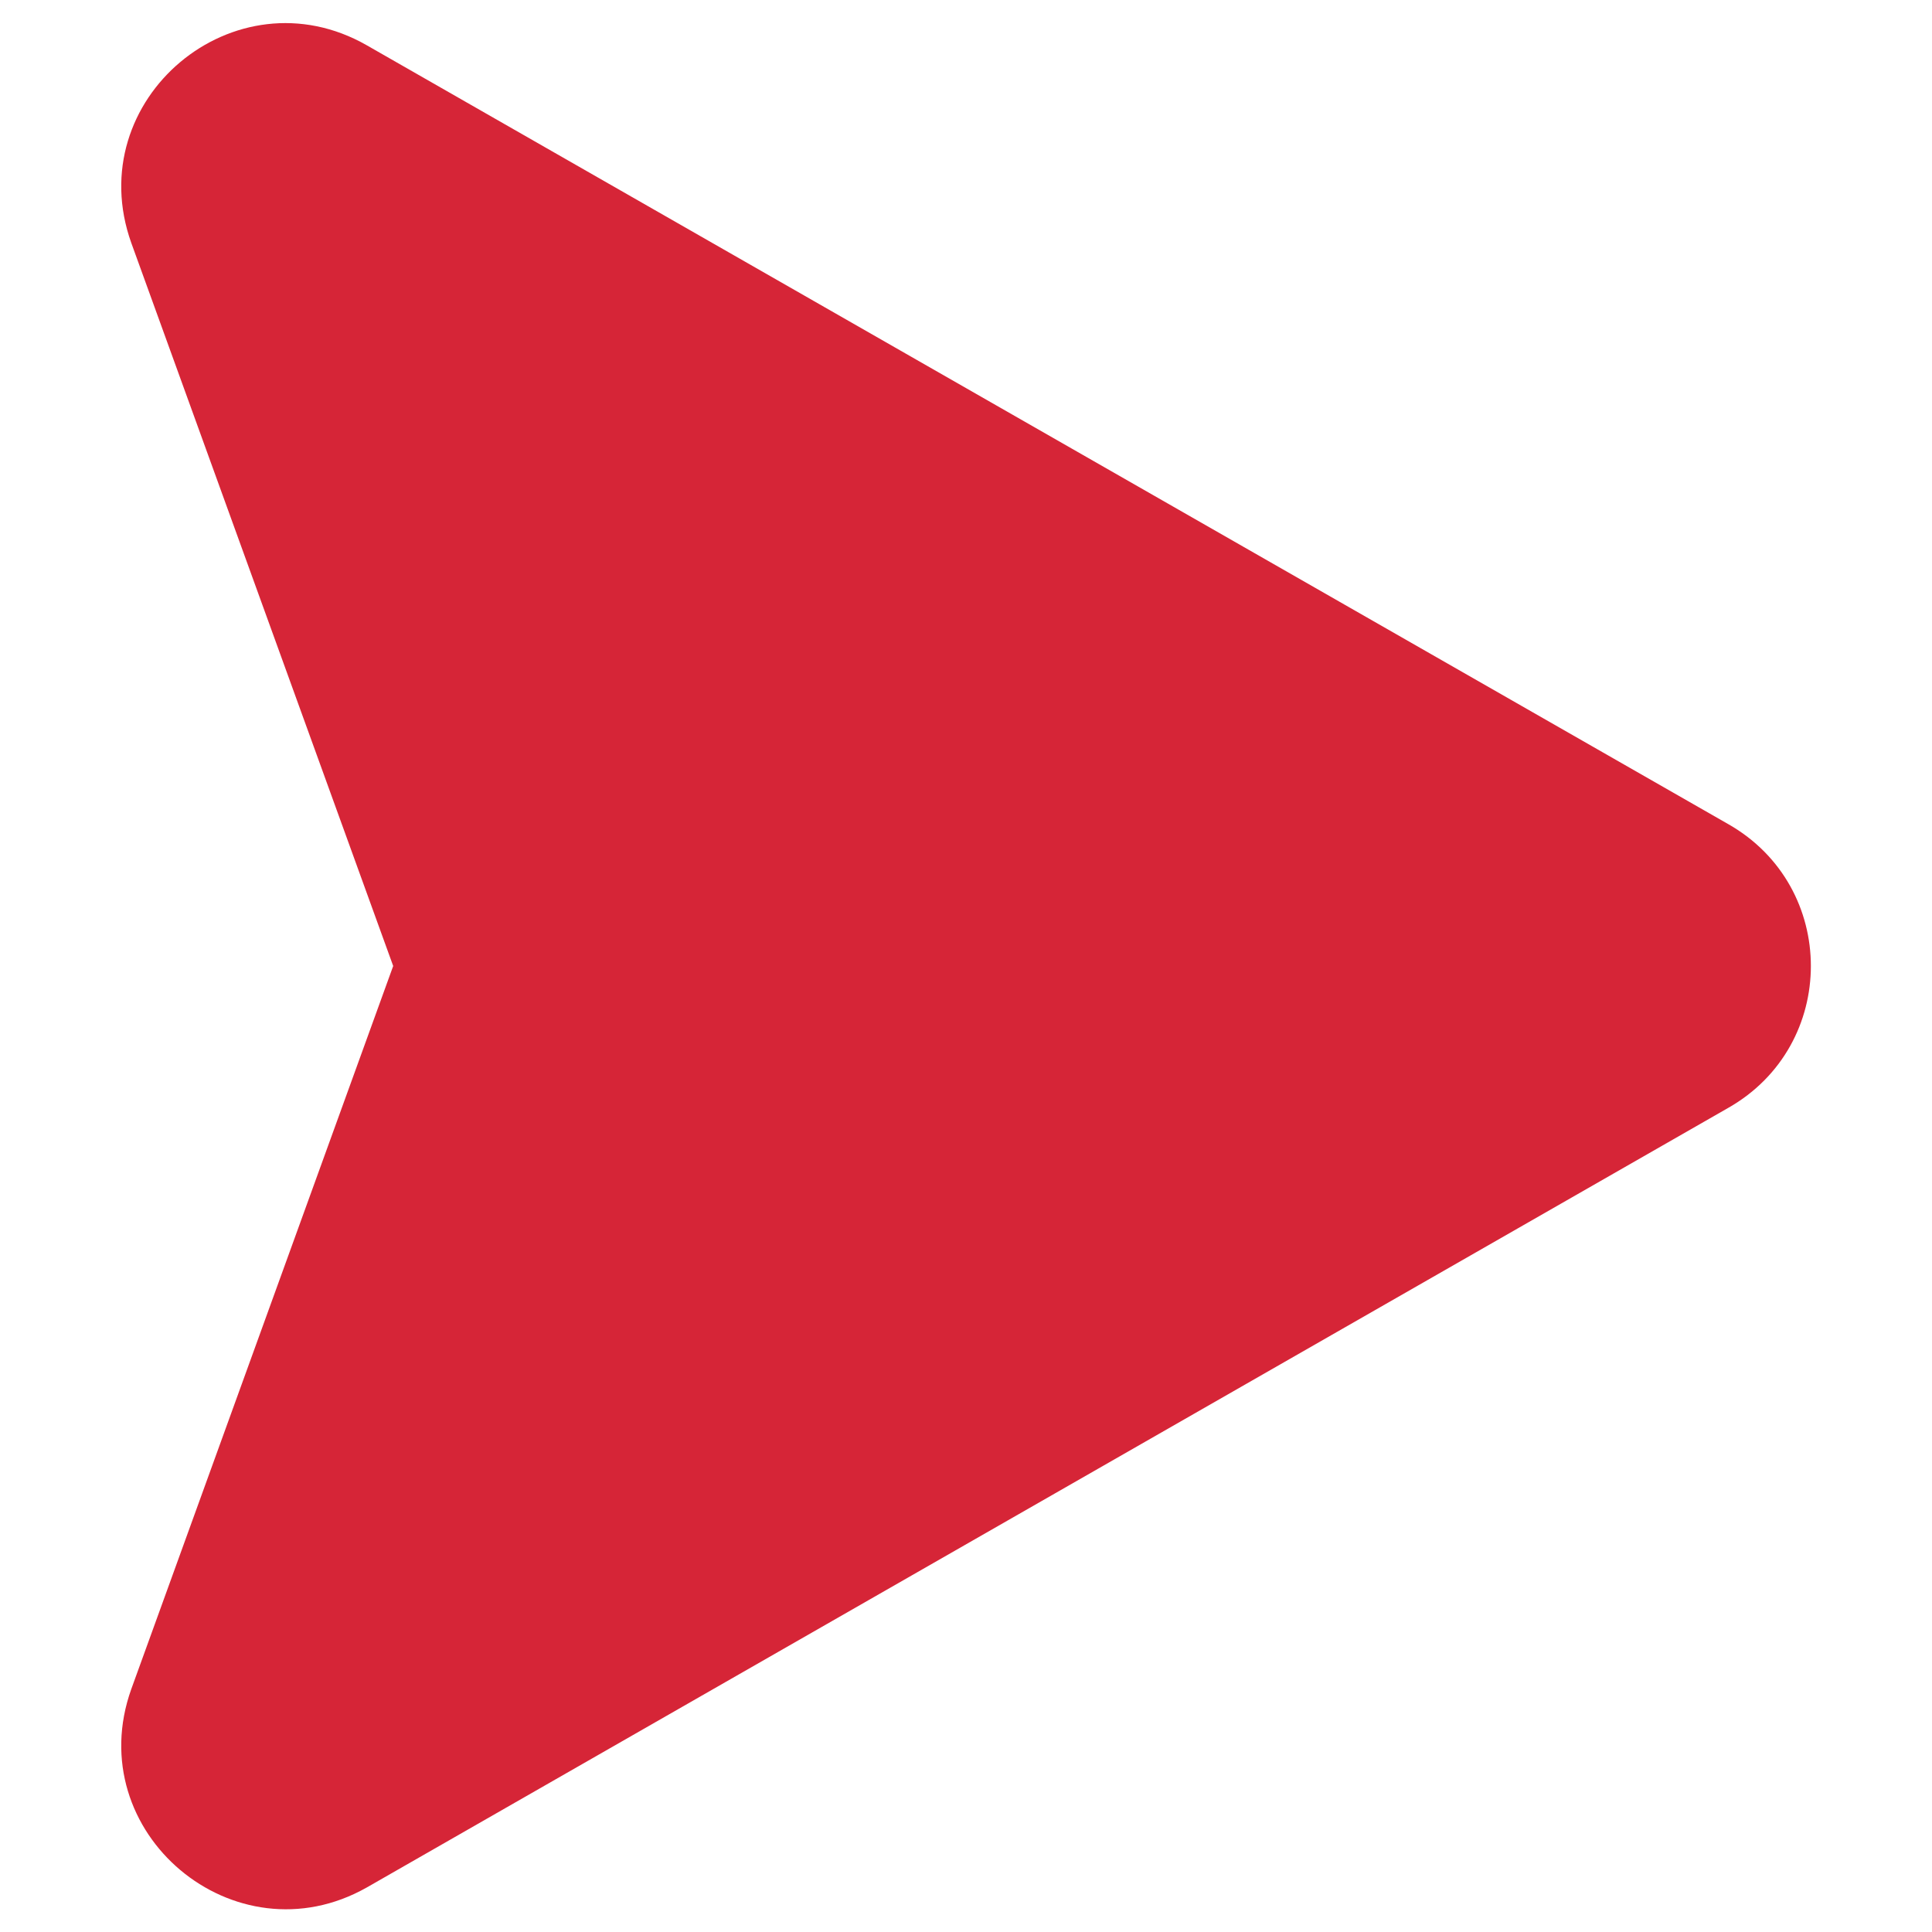
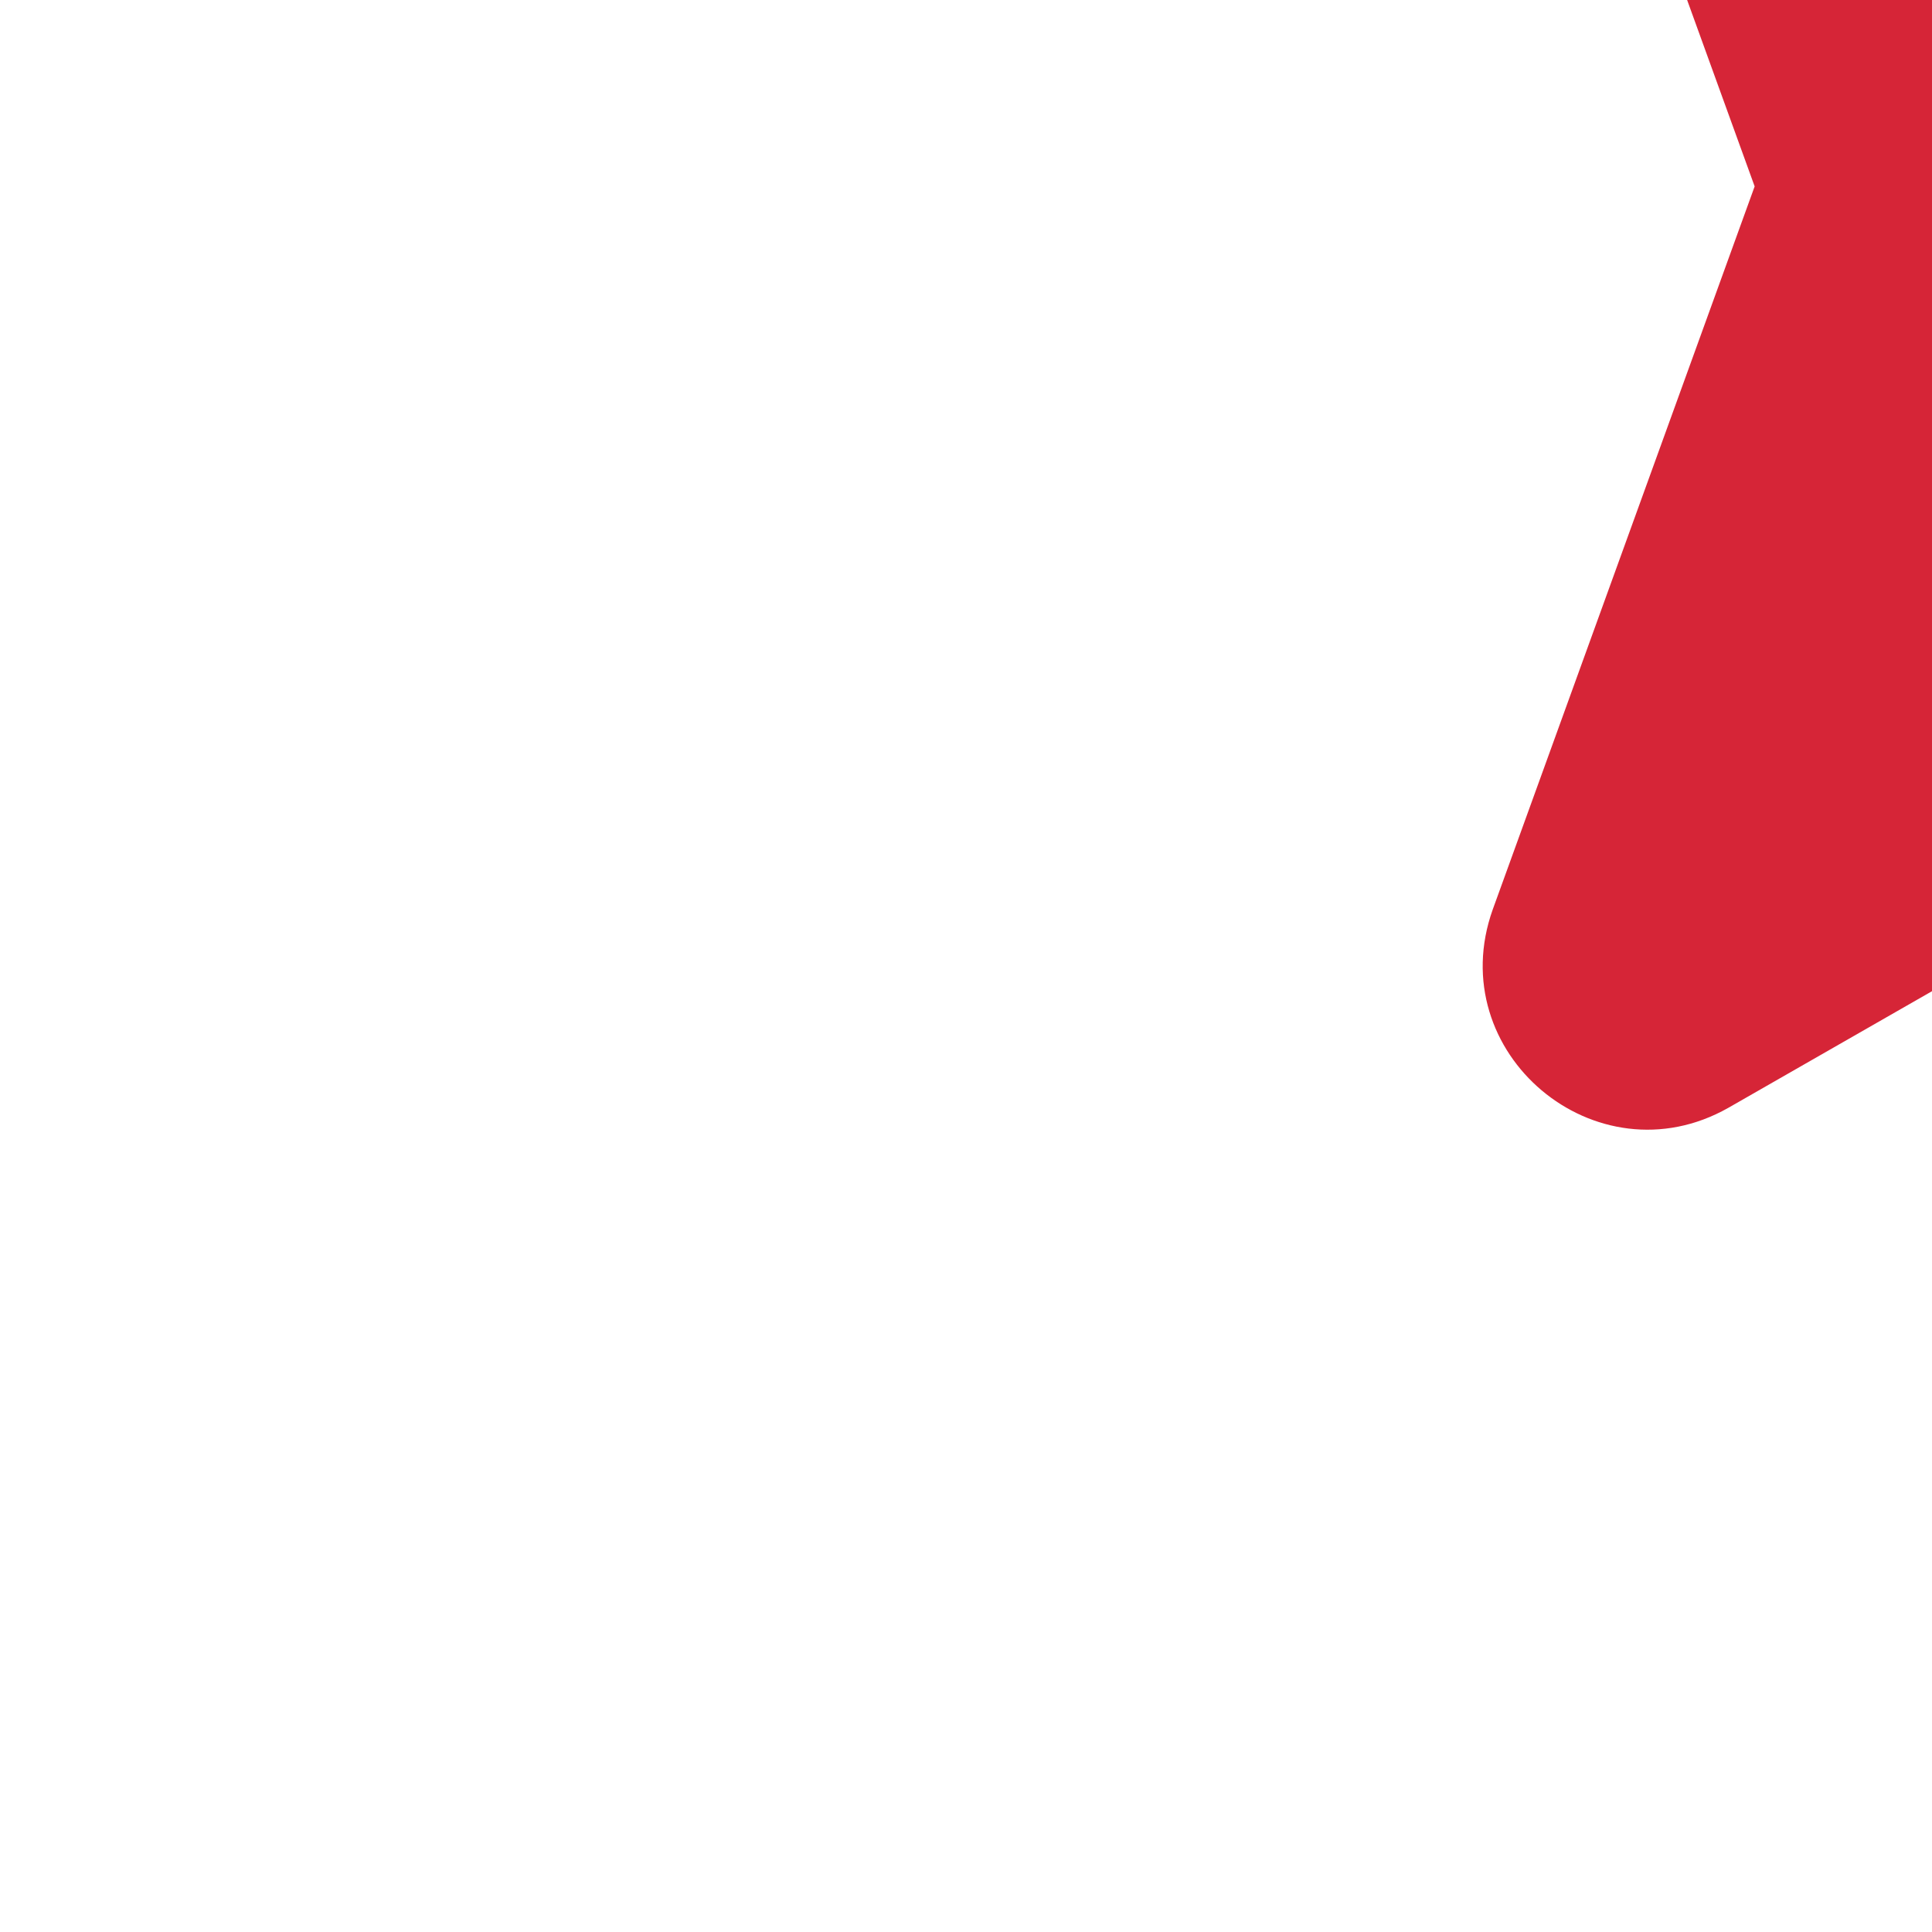
<svg xmlns="http://www.w3.org/2000/svg" version="1.2" viewBox="0 0 256 256" width="256" height="256">
  <style>
		.bullet-svg { fill: #d62537 } 
	</style>
-   <path id="Layer" class="bullet-svg" d="m229 146.8l-180.4 103.3c-17.5 9.9-38-7.3-31.2-26.3l34.7-95.8-34.7-95.8c-6.8-19 13.7-36.2 31.2-26.2l180.4 103.2c14.6 8.3 14.6 29.3 0 37.6z" />
+   <path id="Layer" class="bullet-svg" d="m229 146.8c-17.5 9.9-38-7.3-31.2-26.3l34.7-95.8-34.7-95.8c-6.8-19 13.7-36.2 31.2-26.2l180.4 103.2c14.6 8.3 14.6 29.3 0 37.6z" />
</svg>